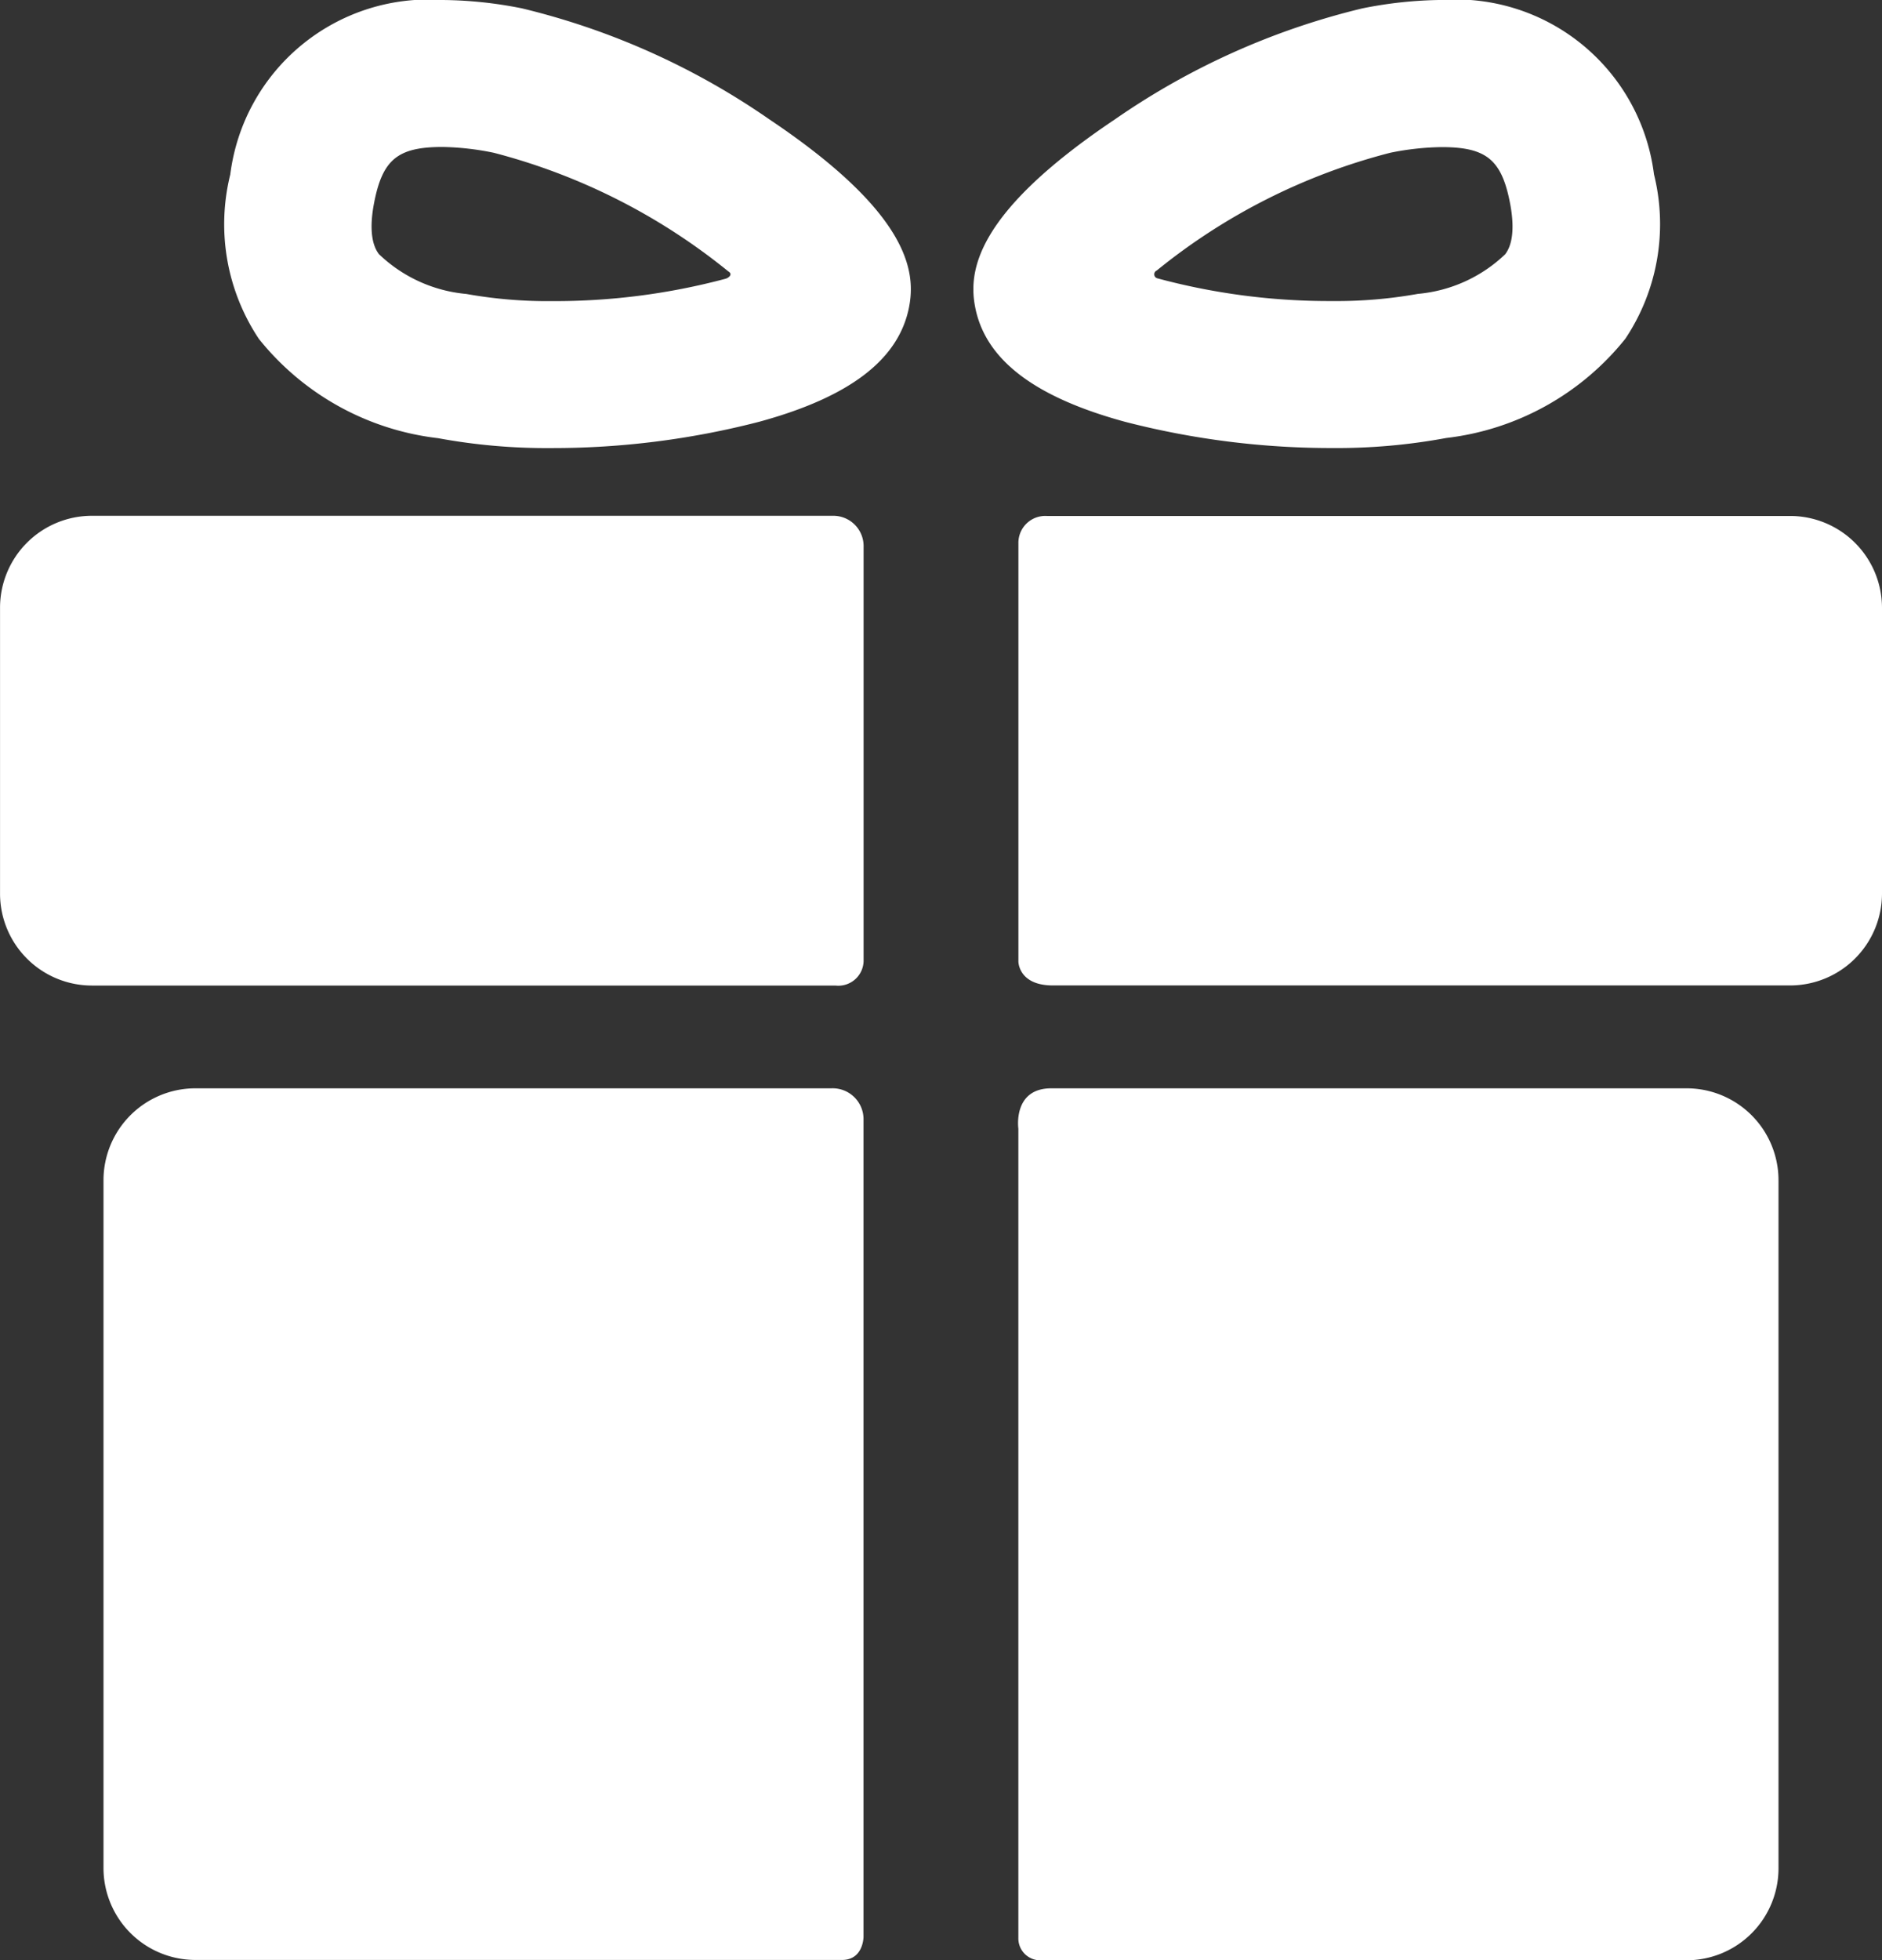
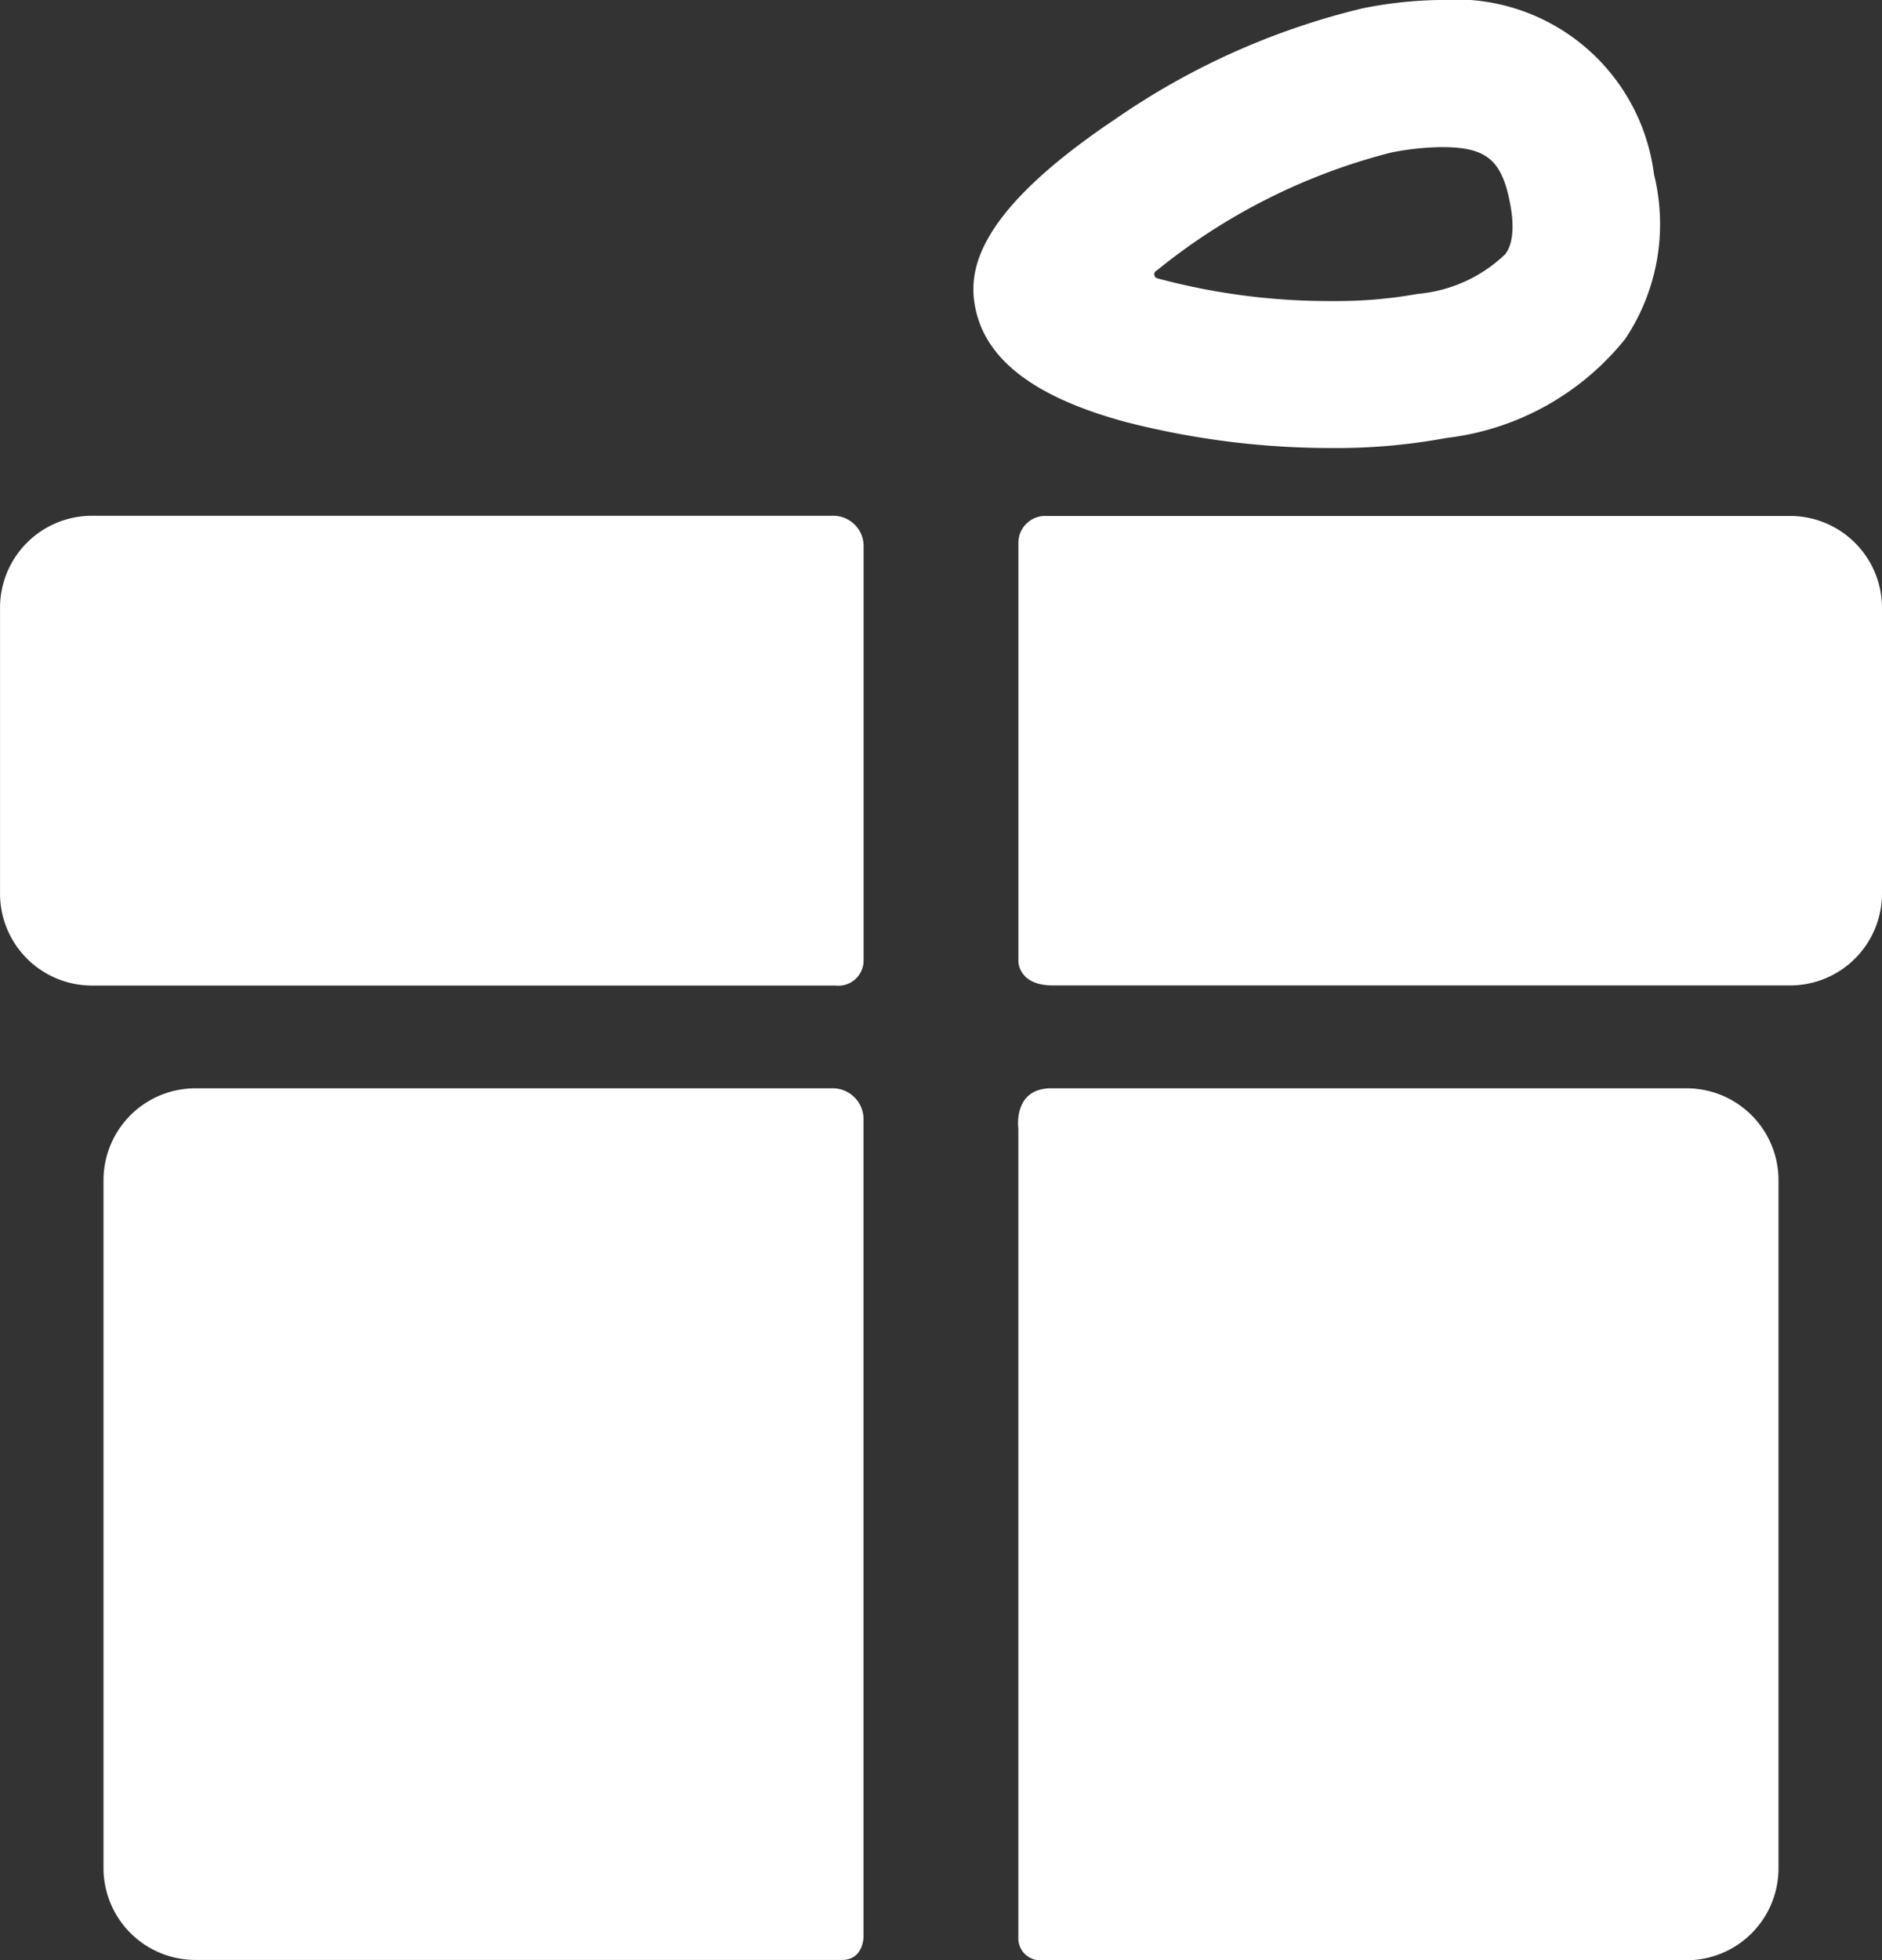
<svg xmlns="http://www.w3.org/2000/svg" id="gift-box-with-a-bow" width="52.535" height="54.684" viewBox="0 0 52.535 54.684">
  <rect x="0" y="0" width="52.535" height="54.684" fill="#333333" stroke="none" />
  <g id="Gruppe_767" data-name="Gruppe 767" transform="translate(0 0)">
    <g id="Gruppe_763" data-name="Gruppe 763" transform="translate(2.889 30.365)">
      <path id="Pfad_829" data-name="Pfad 829" d="M41.582,162.9H23.823a2.566,2.566,0,0,0-2.558,2.558v19.2a2.566,2.566,0,0,0,2.558,2.558H41.881c.6,0,.6-.647.6-.647v-22.8A.862.862,0,0,0,41.582,162.9Z" transform="translate(-21.265 -162.904)" fill="#fff" />
      <path id="Pfad_830" data-name="Pfad 830" d="M176.9,162.9H159.158c-1.081,0-.919,1.125-.919,1.125V186.6a.61.61,0,0,0,.641.625H176.9a2.566,2.566,0,0,0,2.558-2.558v-19.2A2.565,2.565,0,0,0,176.9,162.9Z" transform="translate(-132.701 -162.904)" fill="#fff" />
    </g>
    <g id="Gruppe_764" data-name="Gruppe 764" transform="translate(0 14.389)">
      <path id="Pfad_831" data-name="Pfad 831" d="M29.872,78.062a.846.846,0,0,0-.857-.867H8.324a2.566,2.566,0,0,0-2.558,2.558V87.74A2.566,2.566,0,0,0,8.324,90.3H29.085a.705.705,0,0,0,.787-.682V78.062Z" transform="translate(-5.765 -77.195)" fill="#fff" />
      <path id="Pfad_832" data-name="Pfad 832" d="M179.827,77.2H159.07a.75.75,0,0,0-.791.753V89.631s0,.666.961.666h20.587a2.566,2.566,0,0,0,2.559-2.558V79.753A2.566,2.566,0,0,0,179.827,77.2Z" transform="translate(-129.851 -77.195)" fill="#fff" />
    </g>
    <g id="Gruppe_765" data-name="Gruppe 765" transform="translate(6.272)">
-       <path id="Pfad_833" data-name="Pfad 833" d="M48.546,12.5a16.721,16.721,0,0,1-3.177-.276,7.52,7.52,0,0,1-5-2.768,5.763,5.763,0,0,1-.8-4.589A5.578,5.578,0,0,1,45.492,0,11.668,11.668,0,0,1,47.71.233a20.538,20.538,0,0,1,6.9,3.092c3.908,2.617,4.1,4.244,3.907,5.241-.286,1.464-1.654,2.51-4.183,3.2A23.034,23.034,0,0,1,48.546,12.5ZM45.492,4.1c-1.244,0-1.671.347-1.906,1.549-.192.983.05,1.326.13,1.438A4.041,4.041,0,0,0,46.155,8.2a12.835,12.835,0,0,0,2.391.2,18.461,18.461,0,0,0,4.85-.624c.084-.024.214-.123.074-.206a17.266,17.266,0,0,0-6.546-3.308A7.626,7.626,0,0,0,45.492,4.1Z" transform="translate(-39.413 0)" fill="#fff" />
-     </g>
+       </g>
    <g id="Gruppe_766" data-name="Gruppe 766" transform="translate(27.17 0)">
      <path id="Pfad_834" data-name="Pfad 834" d="M161.549,12.5h0a23.033,23.033,0,0,1-5.785-.732c-2.529-.688-3.9-1.734-4.183-3.2-.194-1,0-2.623,3.907-5.241a20.531,20.531,0,0,1,6.9-3.092A11.666,11.666,0,0,1,164.6,0a5.577,5.577,0,0,1,5.93,4.864,5.76,5.76,0,0,1-.8,4.588,7.519,7.519,0,0,1-5,2.768A16.745,16.745,0,0,1,161.549,12.5Zm-4.891-4.956a.116.116,0,0,0,0,.219,18.406,18.406,0,0,0,4.891.636,12.835,12.835,0,0,0,2.391-.2,4.042,4.042,0,0,0,2.439-1.107c.08-.113.322-.456.13-1.438-.235-1.2-.662-1.549-1.906-1.549a7.6,7.6,0,0,0-1.432.157A17.074,17.074,0,0,0,156.658,7.541Z" transform="translate(-151.53 -0.001)" fill="#fff" />
    </g>
  </g>
</svg>